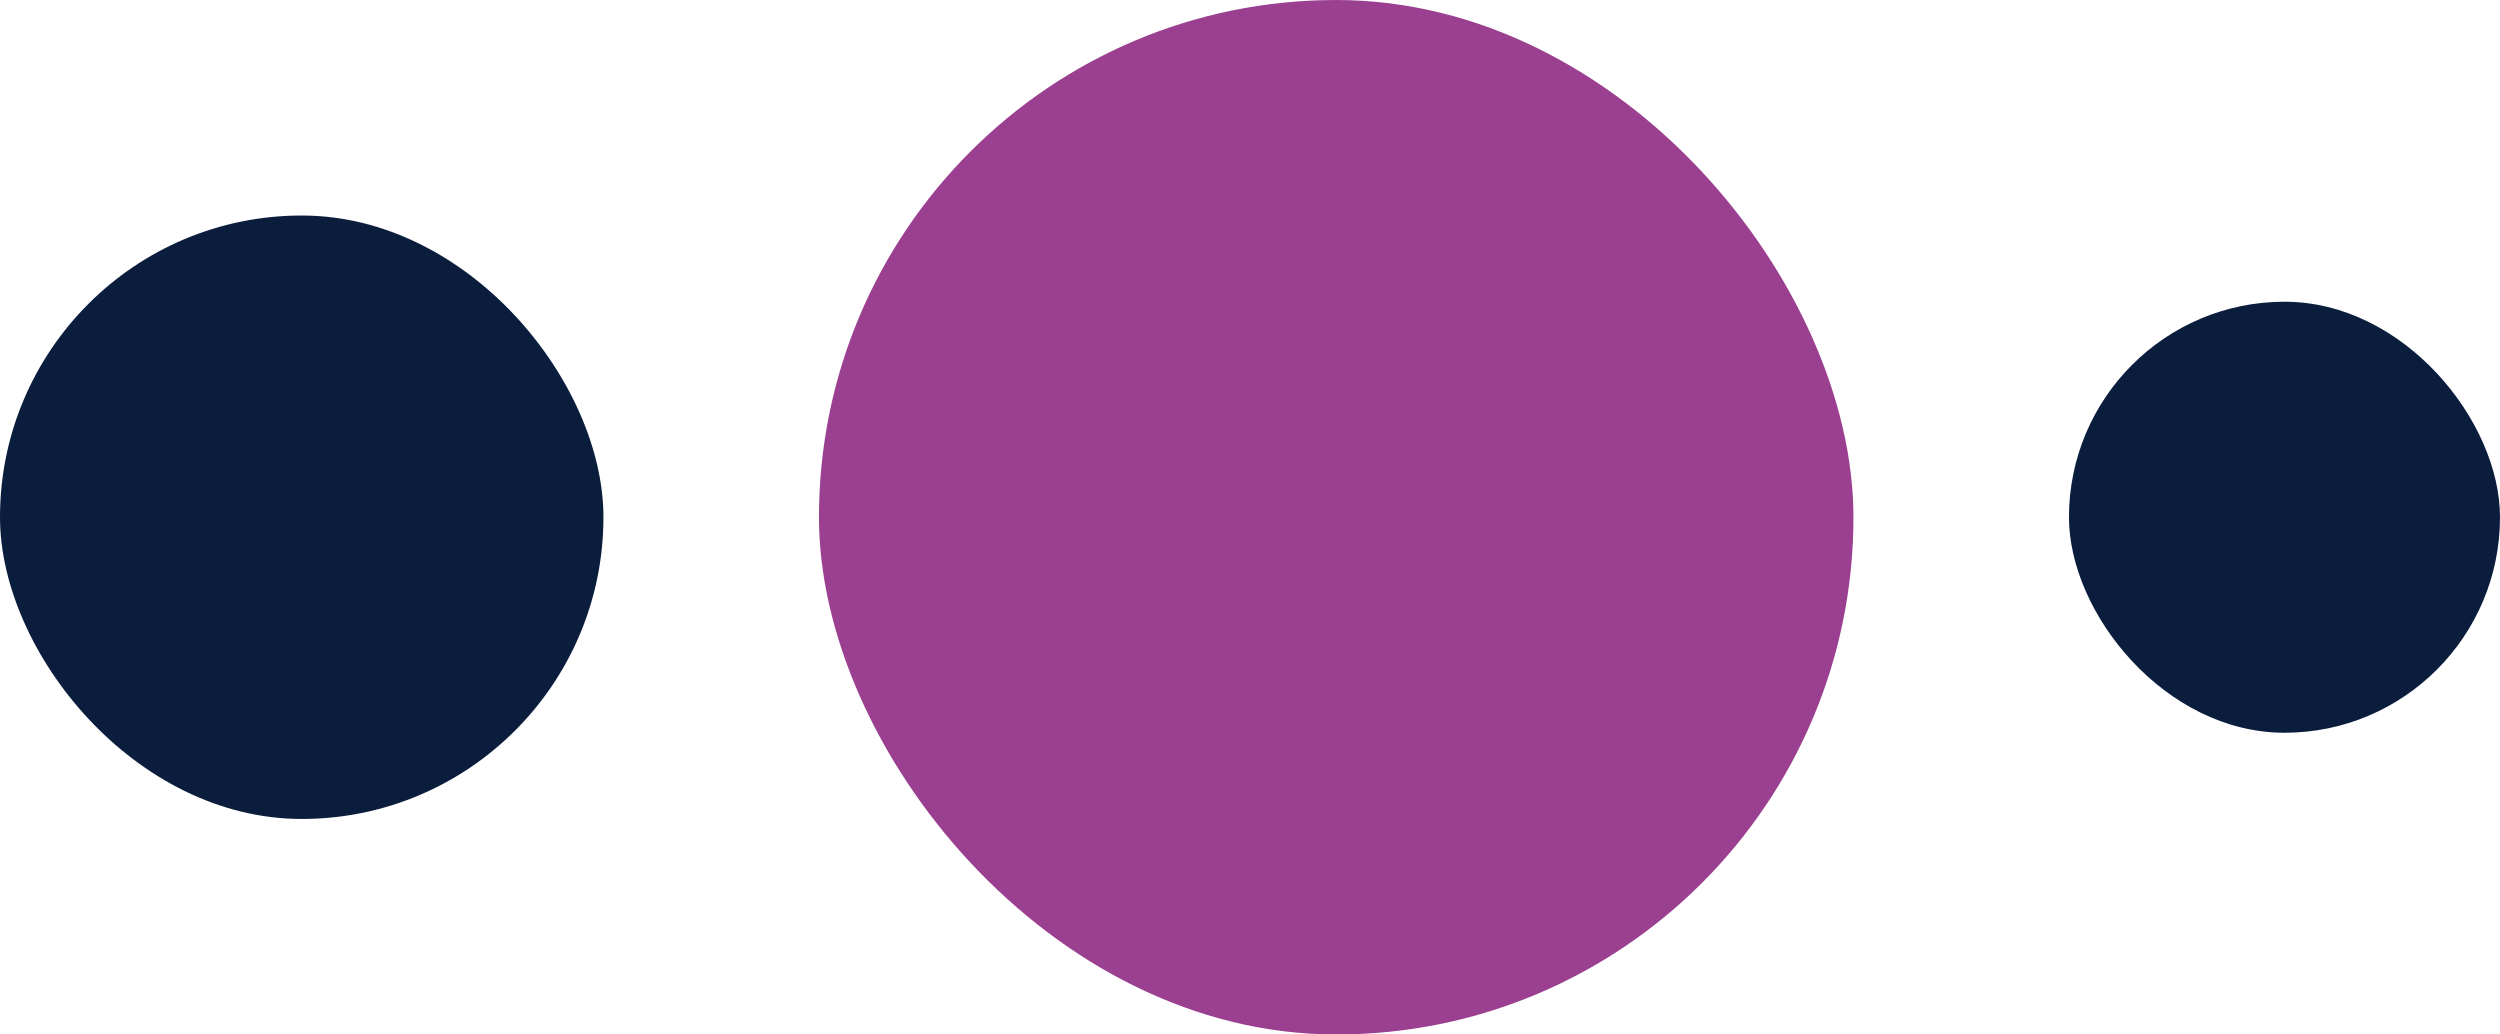
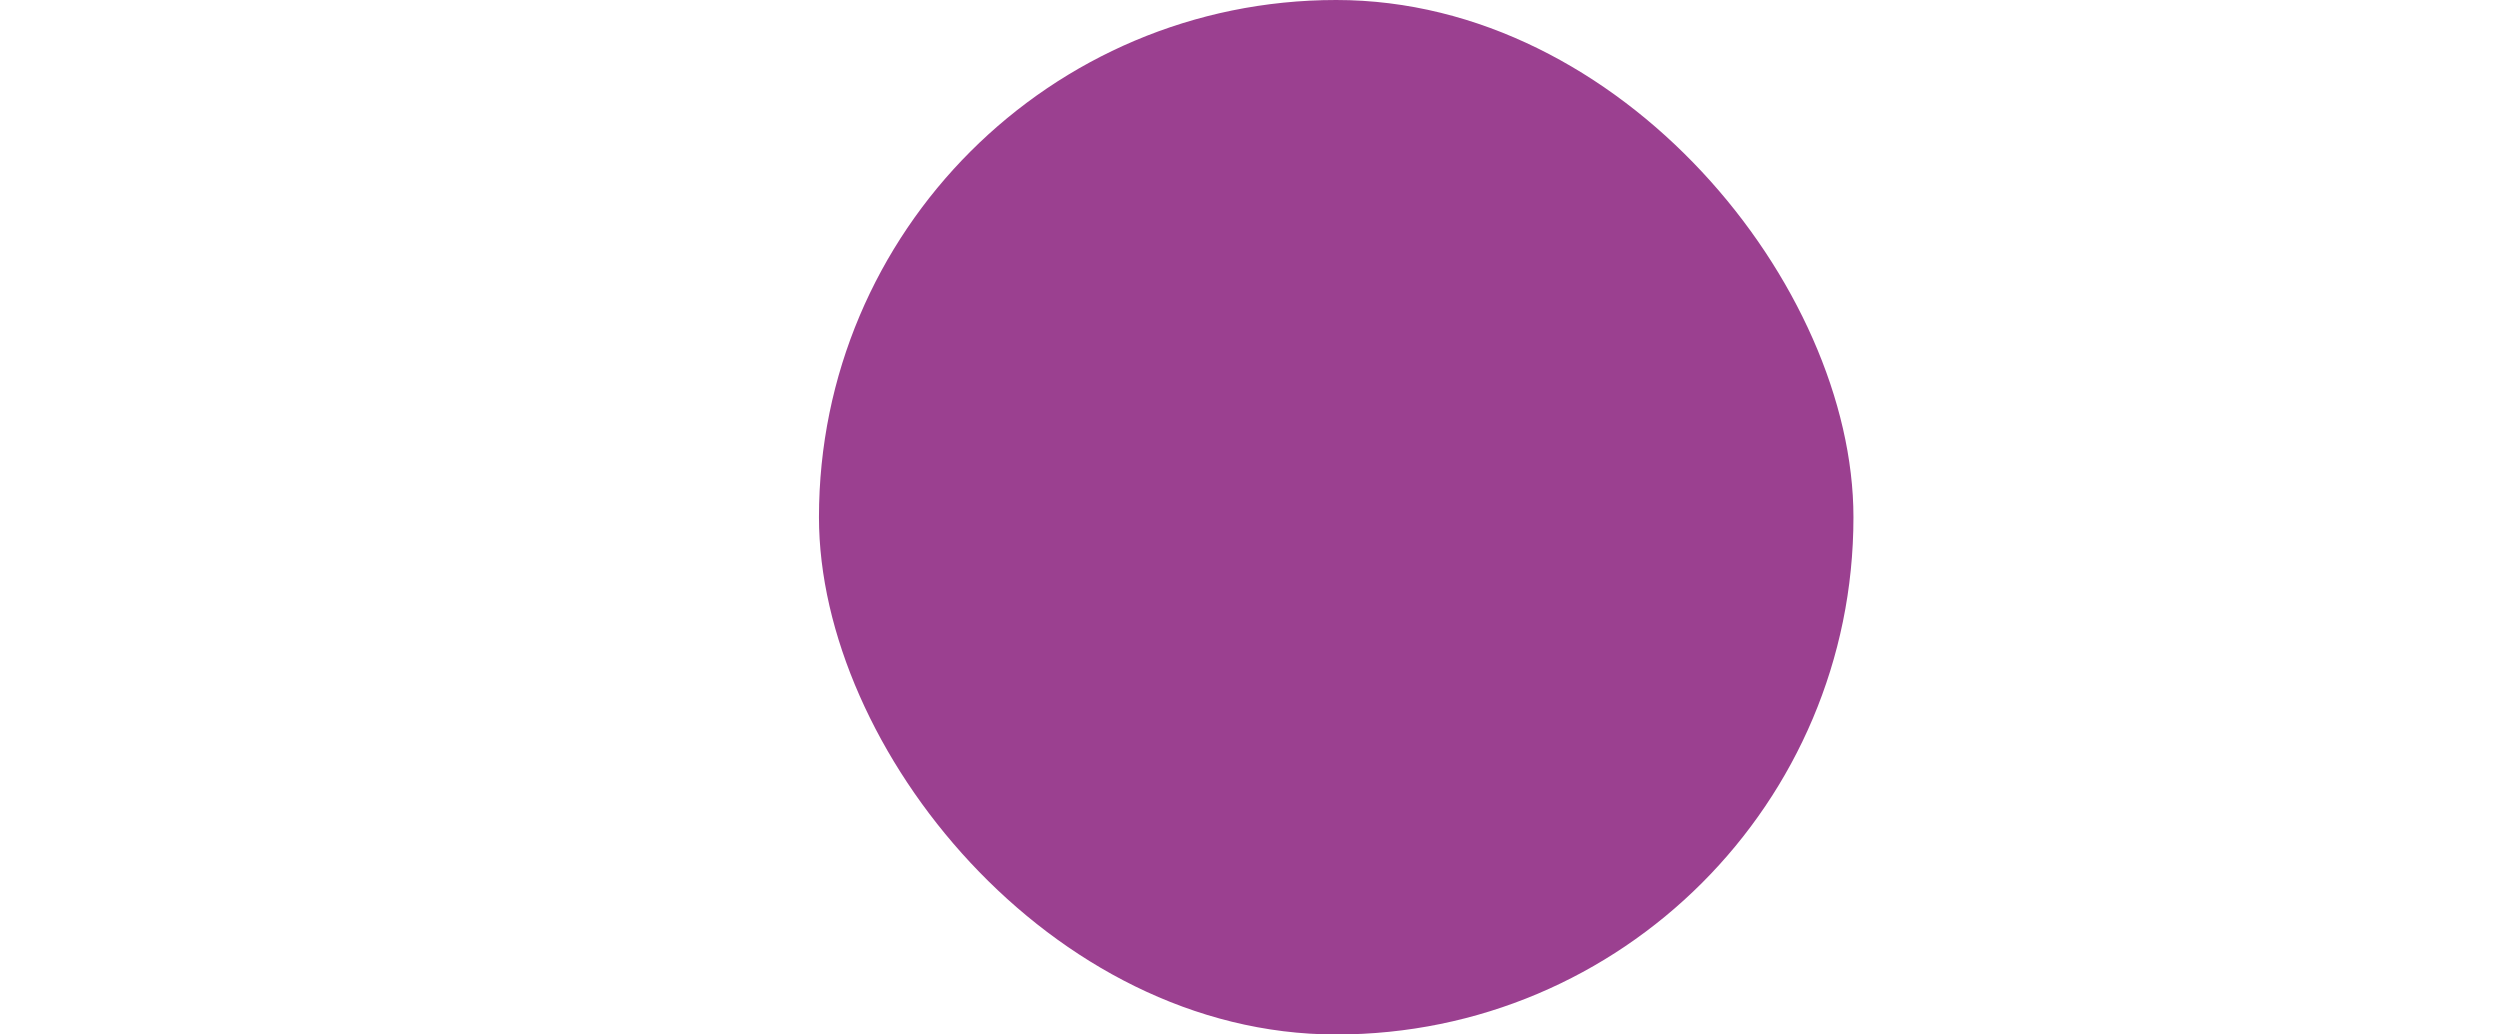
<svg xmlns="http://www.w3.org/2000/svg" width="58px" height="24px" viewBox="0 0 58 24" version="1.1">
  <title>Artboard</title>
  <g id="Artboard" stroke="none" stroke-width="1" fill="none" fill-rule="evenodd">
    <g id="Group-36" fill-rule="nonzero">
-       <rect id="Rectangle" fill="#0B1D3D" x="0" y="5" width="14" height="14" rx="7" />
-       <rect id="Rectangle" fill="#0B1D3D" x="48" y="7" width="10" height="10" rx="5" />
      <rect id="Rectangle" fill="#9B4090" x="19" y="0" width="24" height="24" rx="12" />
    </g>
  </g>
</svg>